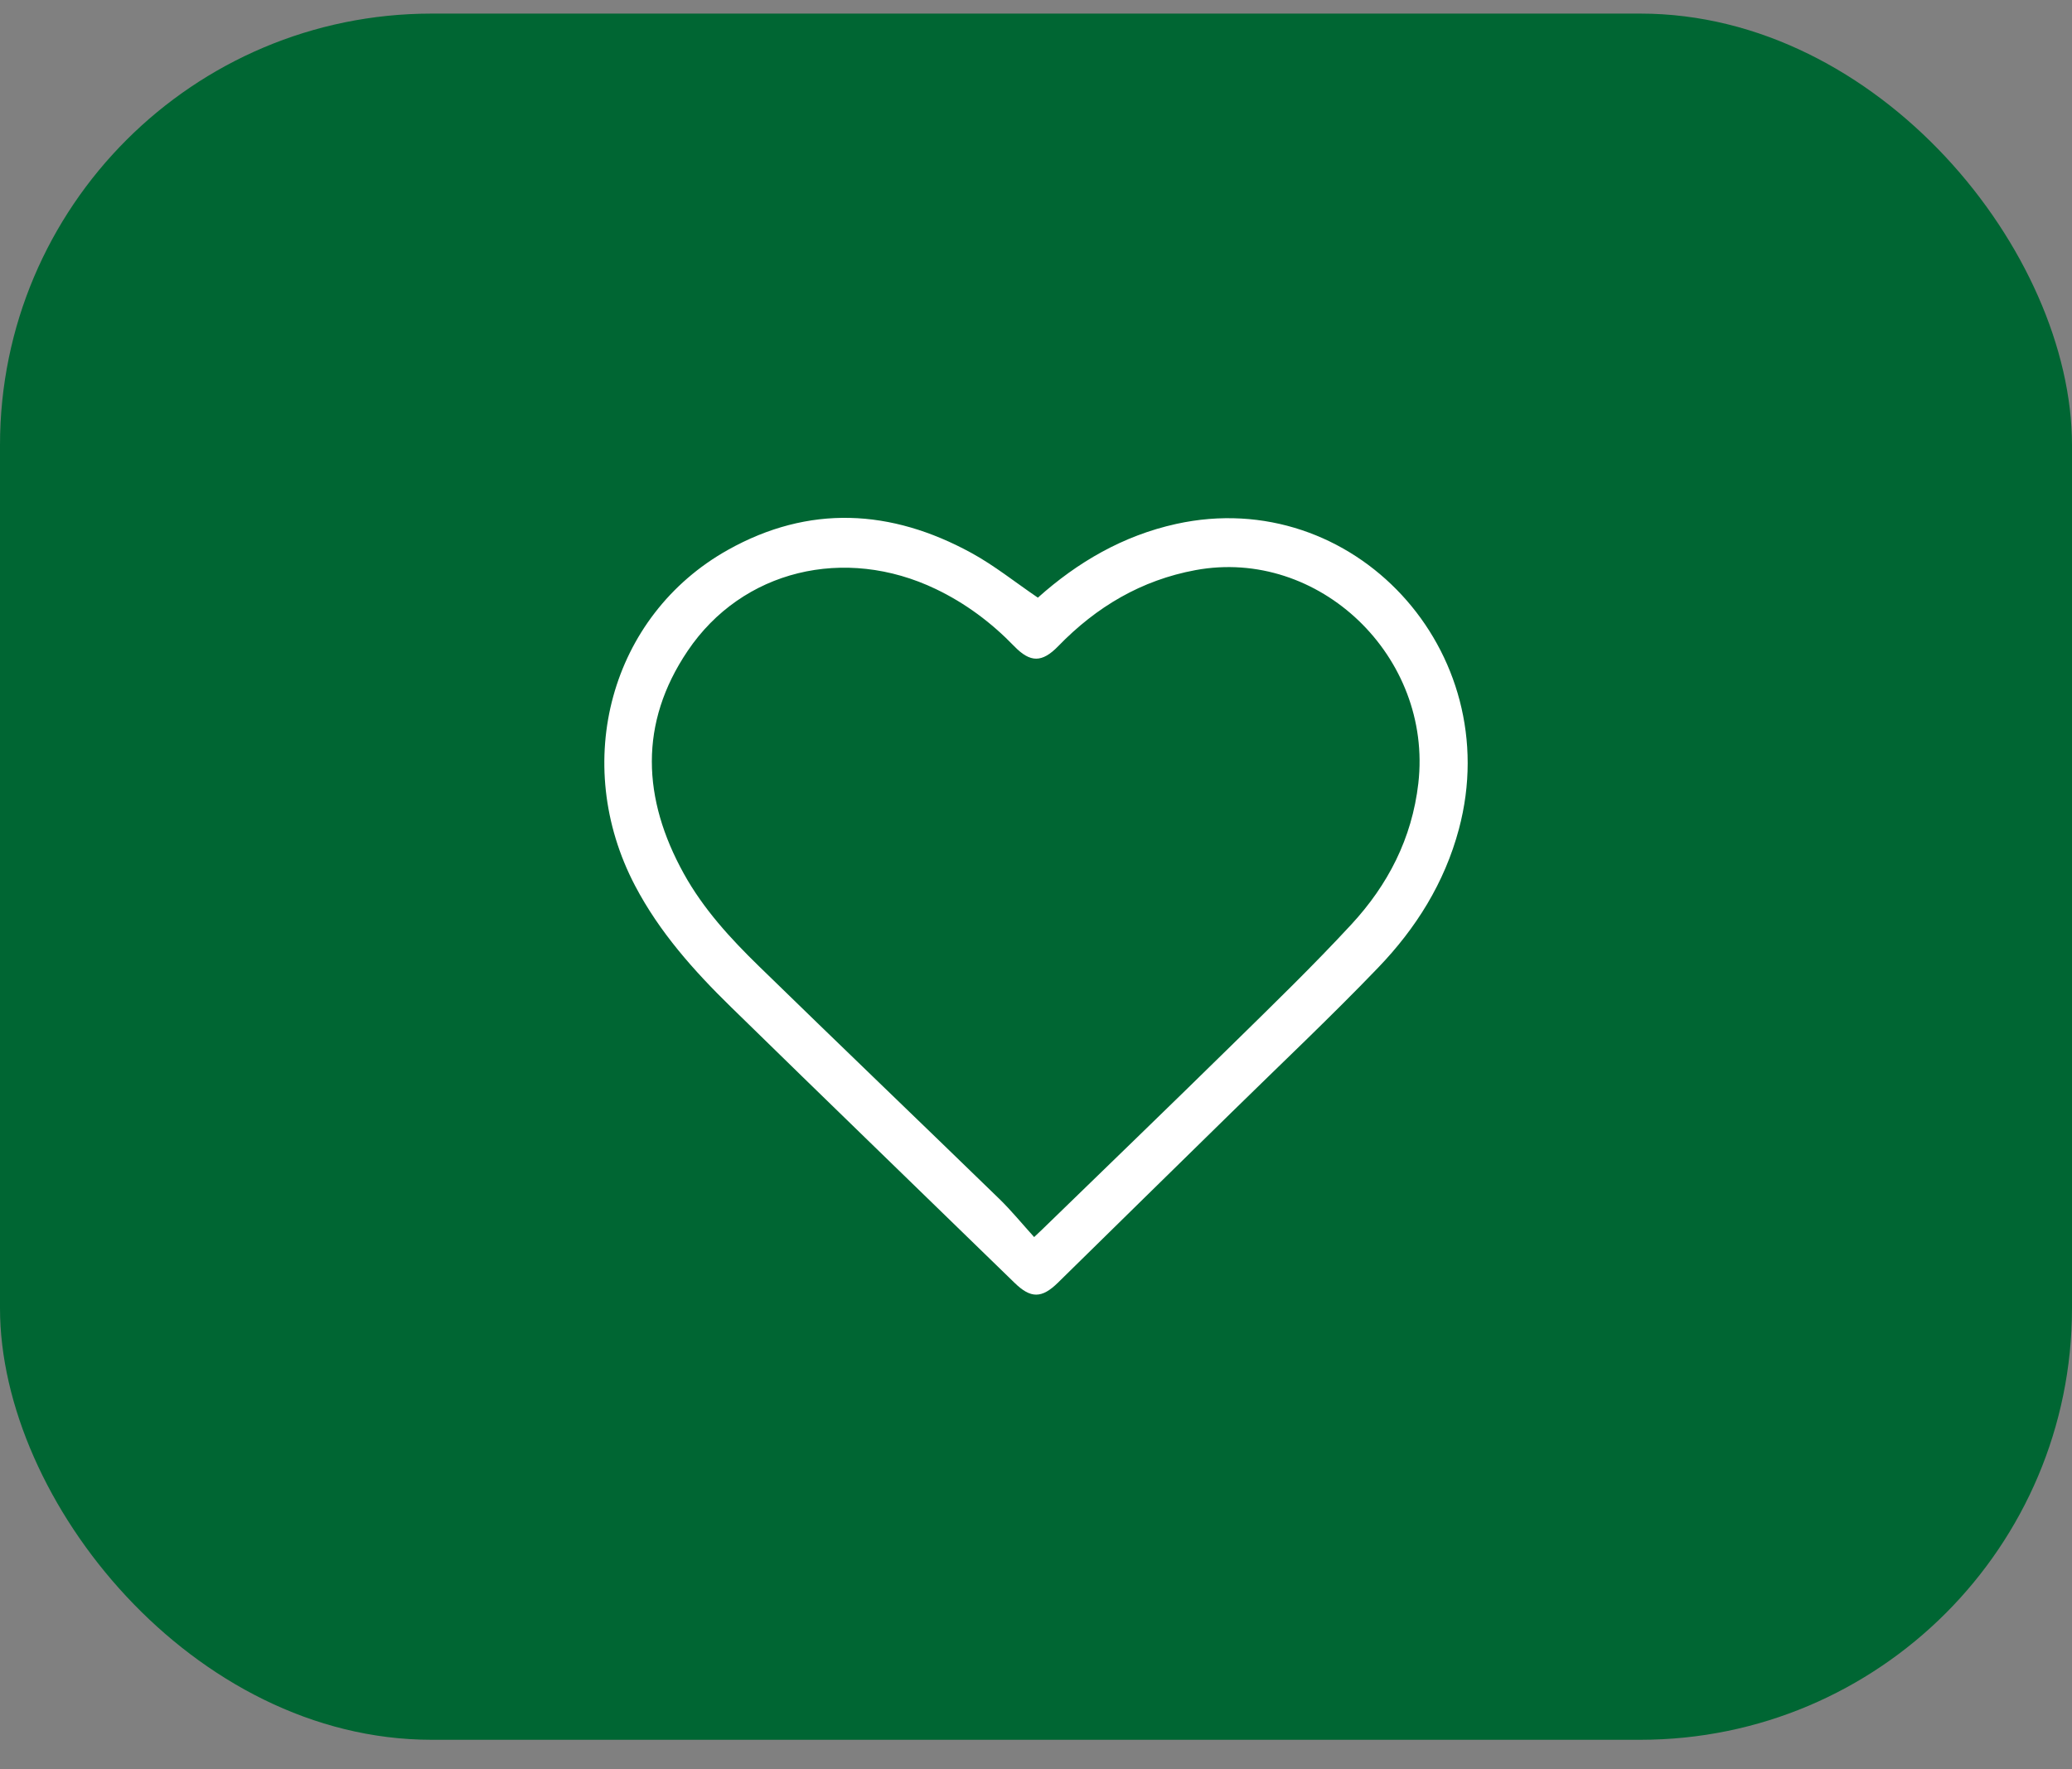
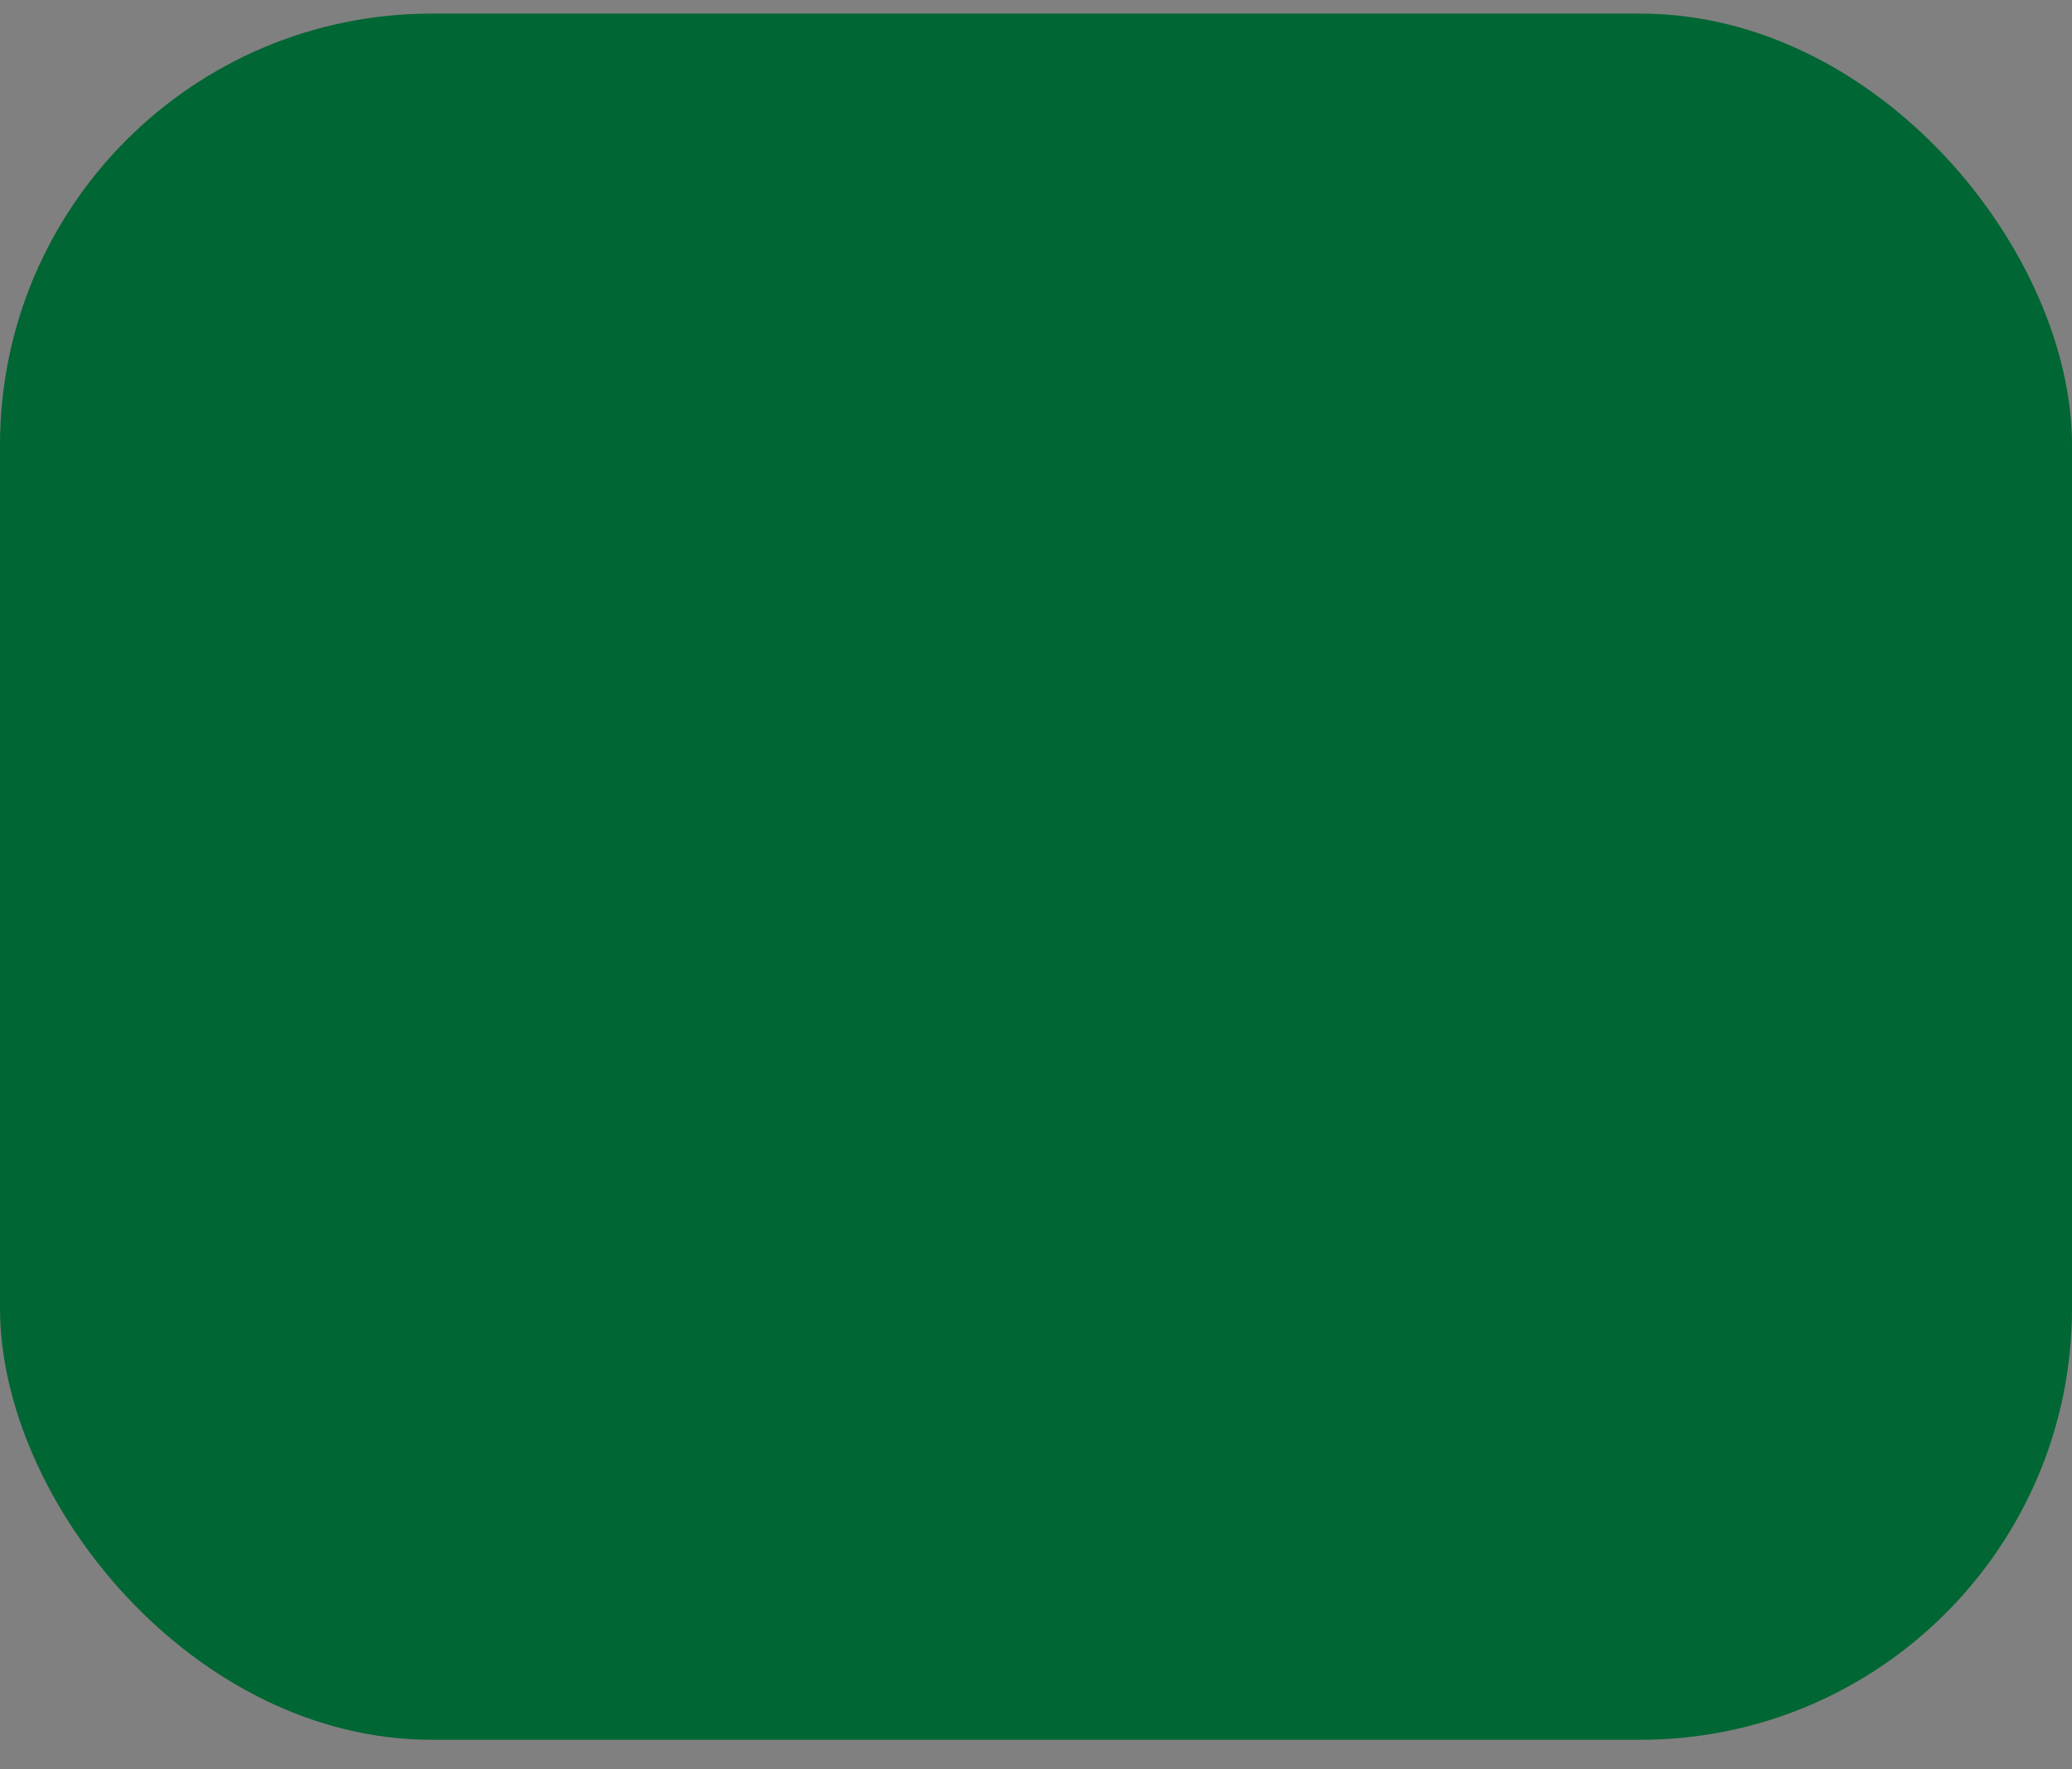
<svg xmlns="http://www.w3.org/2000/svg" width="48" height="41" viewBox="0 0 48 41" fill="none">
  <rect x="0" y="0" width="48" height="41" fill="#808080" stroke="none" />
  <rect y="0.315" width="48" height="40" rx="10" fill="#006633" />
-   <path d="M24.044 13.849C24.963 13.026 26.017 12.412 27.247 12.141C31.348 11.237 34.9 15.079 33.797 19.212C33.463 20.463 32.798 21.516 31.926 22.423C30.825 23.569 29.668 24.66 28.533 25.774C27.191 27.091 25.847 28.405 24.508 29.723C24.133 30.091 23.878 30.092 23.504 29.727C21.314 27.595 19.116 25.47 16.931 23.332C16.075 22.495 15.279 21.604 14.713 20.526C13.217 17.677 14.142 14.267 16.862 12.743C18.739 11.691 20.64 11.794 22.5 12.811C23.032 13.101 23.513 13.489 24.043 13.849H24.044ZM23.957 28.666C24.066 28.563 24.105 28.528 24.142 28.491C25.617 27.058 27.096 25.631 28.562 24.191C29.49 23.28 30.424 22.375 31.306 21.421C32.151 20.507 32.709 19.434 32.857 18.153C33.194 15.216 30.556 12.682 27.695 13.211C26.443 13.443 25.401 14.059 24.515 14.973C24.141 15.358 23.869 15.361 23.494 14.973C22.963 14.424 22.363 13.977 21.678 13.649C19.57 12.639 17.194 13.207 15.931 15.082C14.797 16.762 14.881 18.51 15.841 20.244C16.293 21.062 16.921 21.746 17.582 22.39C19.431 24.193 21.296 25.979 23.148 27.779C23.43 28.053 23.68 28.361 23.957 28.666L23.957 28.666Z" fill="white" />
</svg>